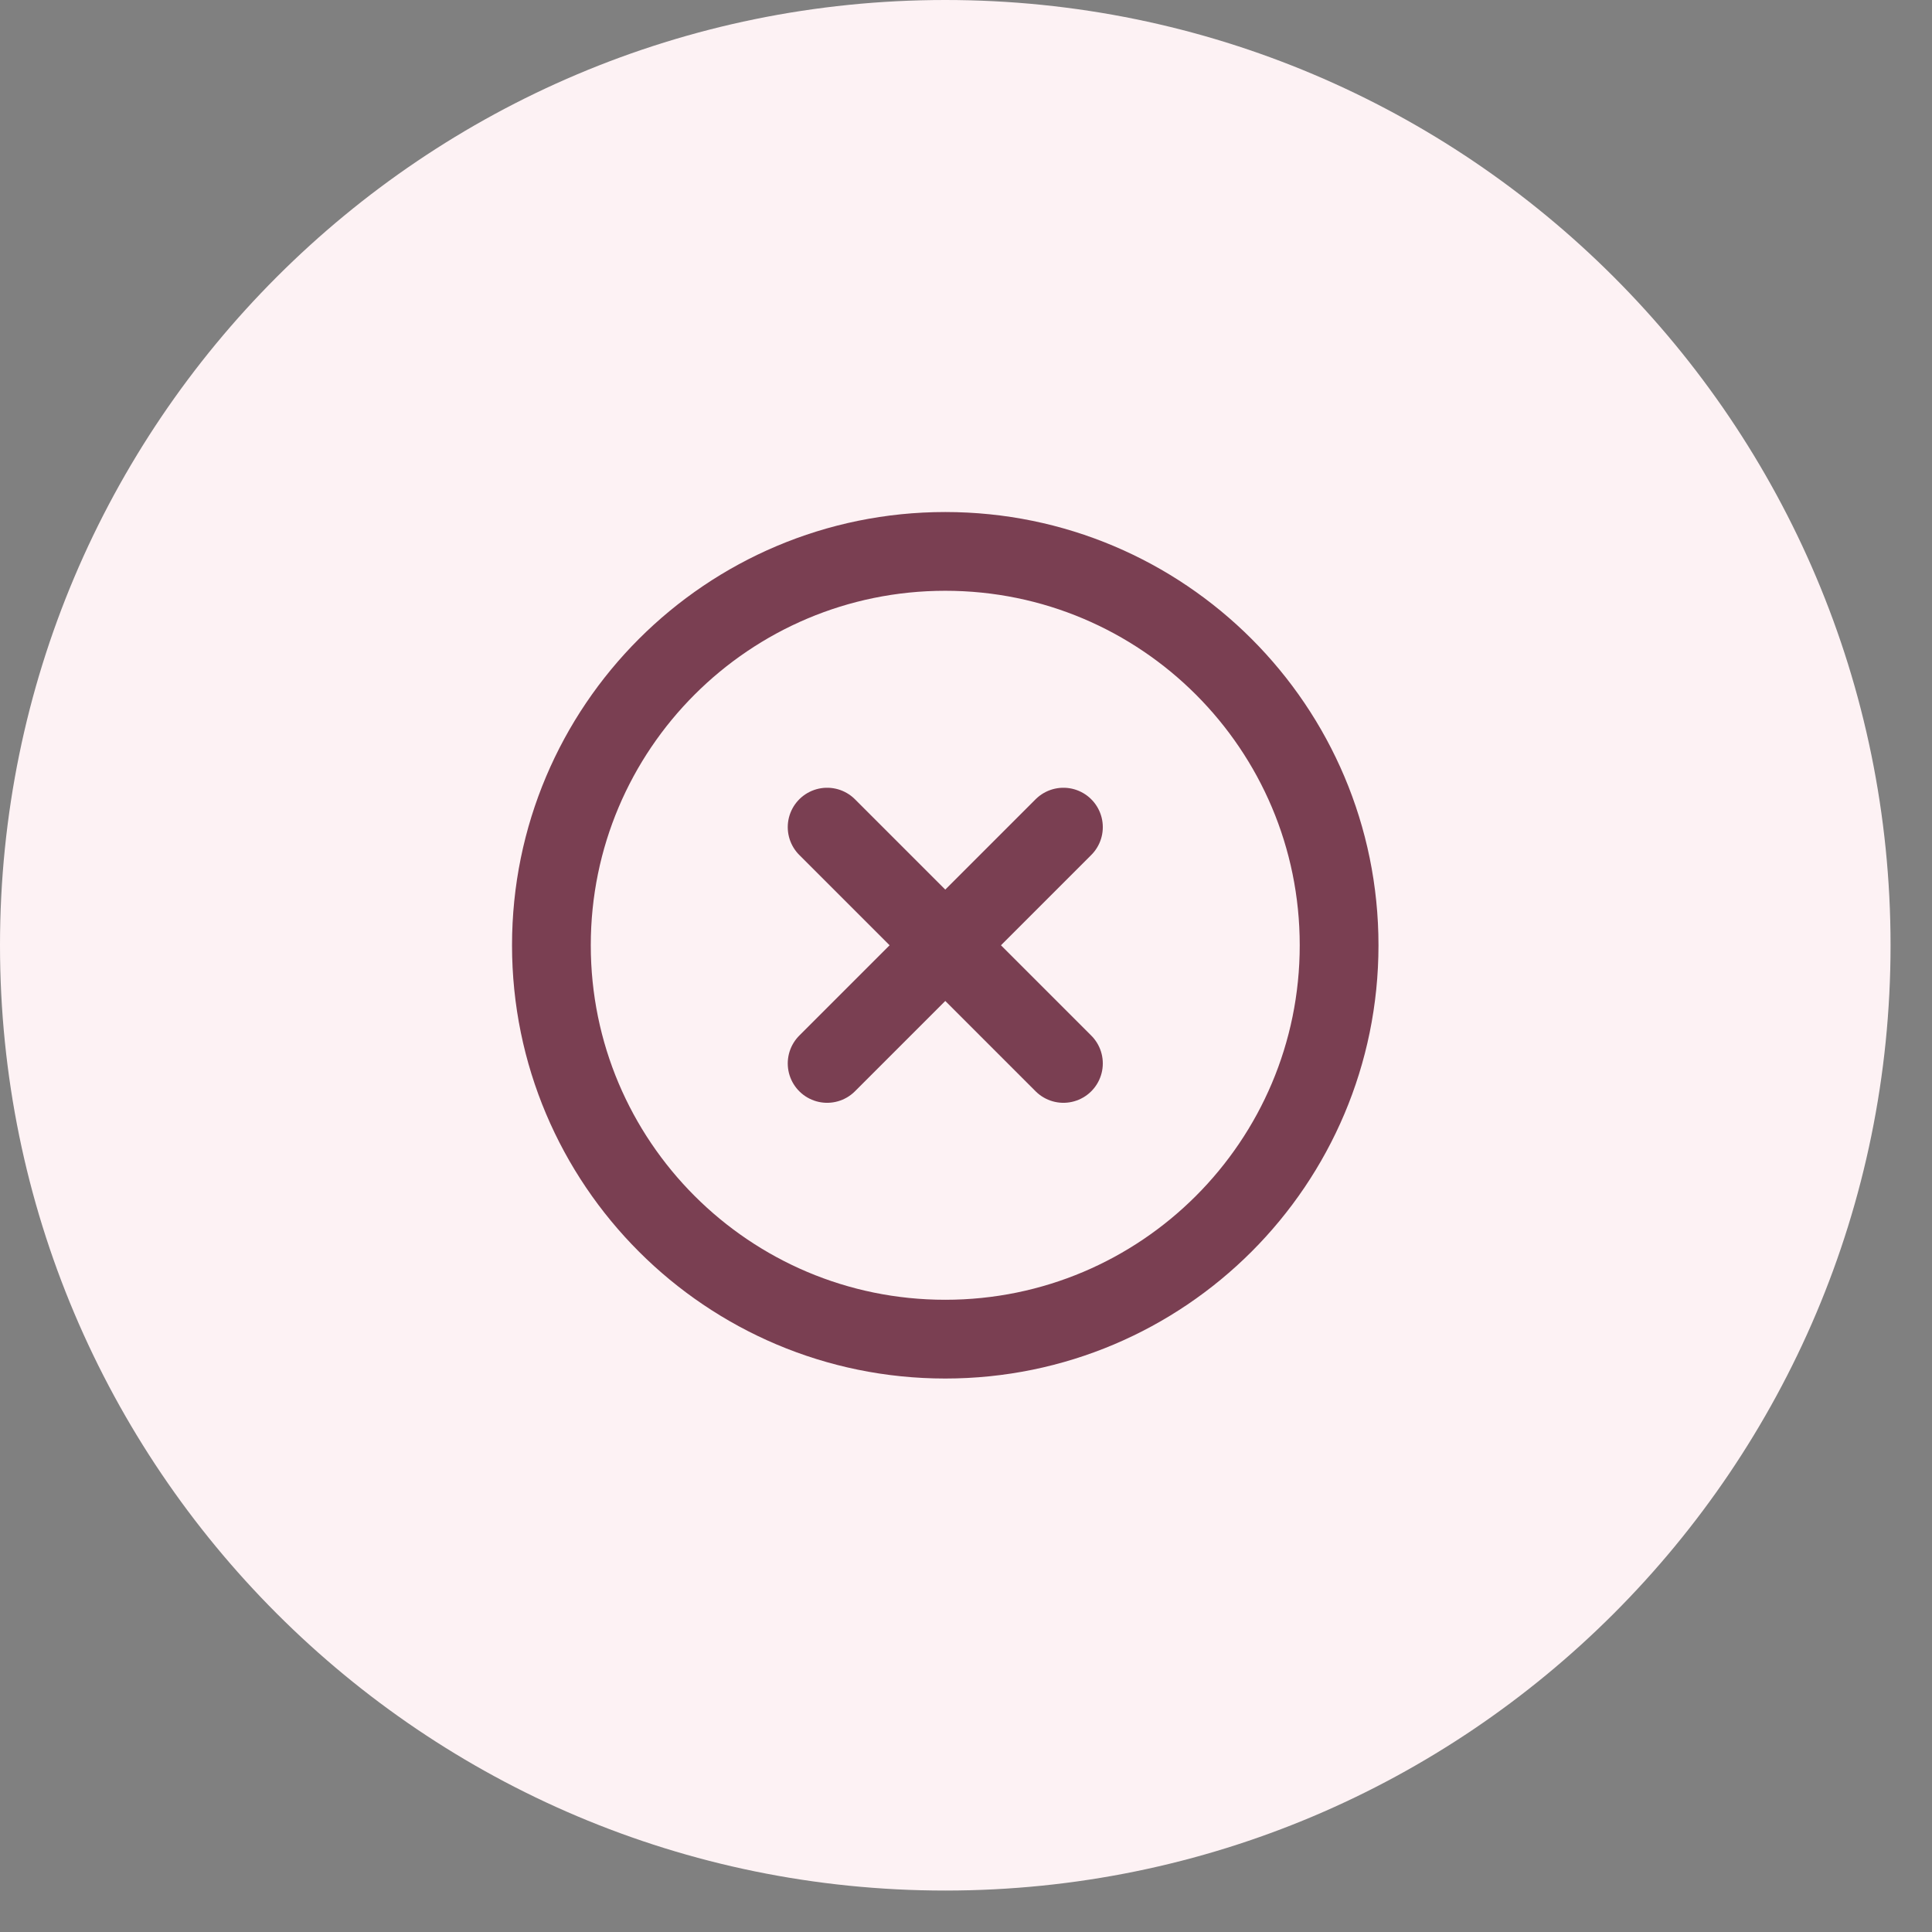
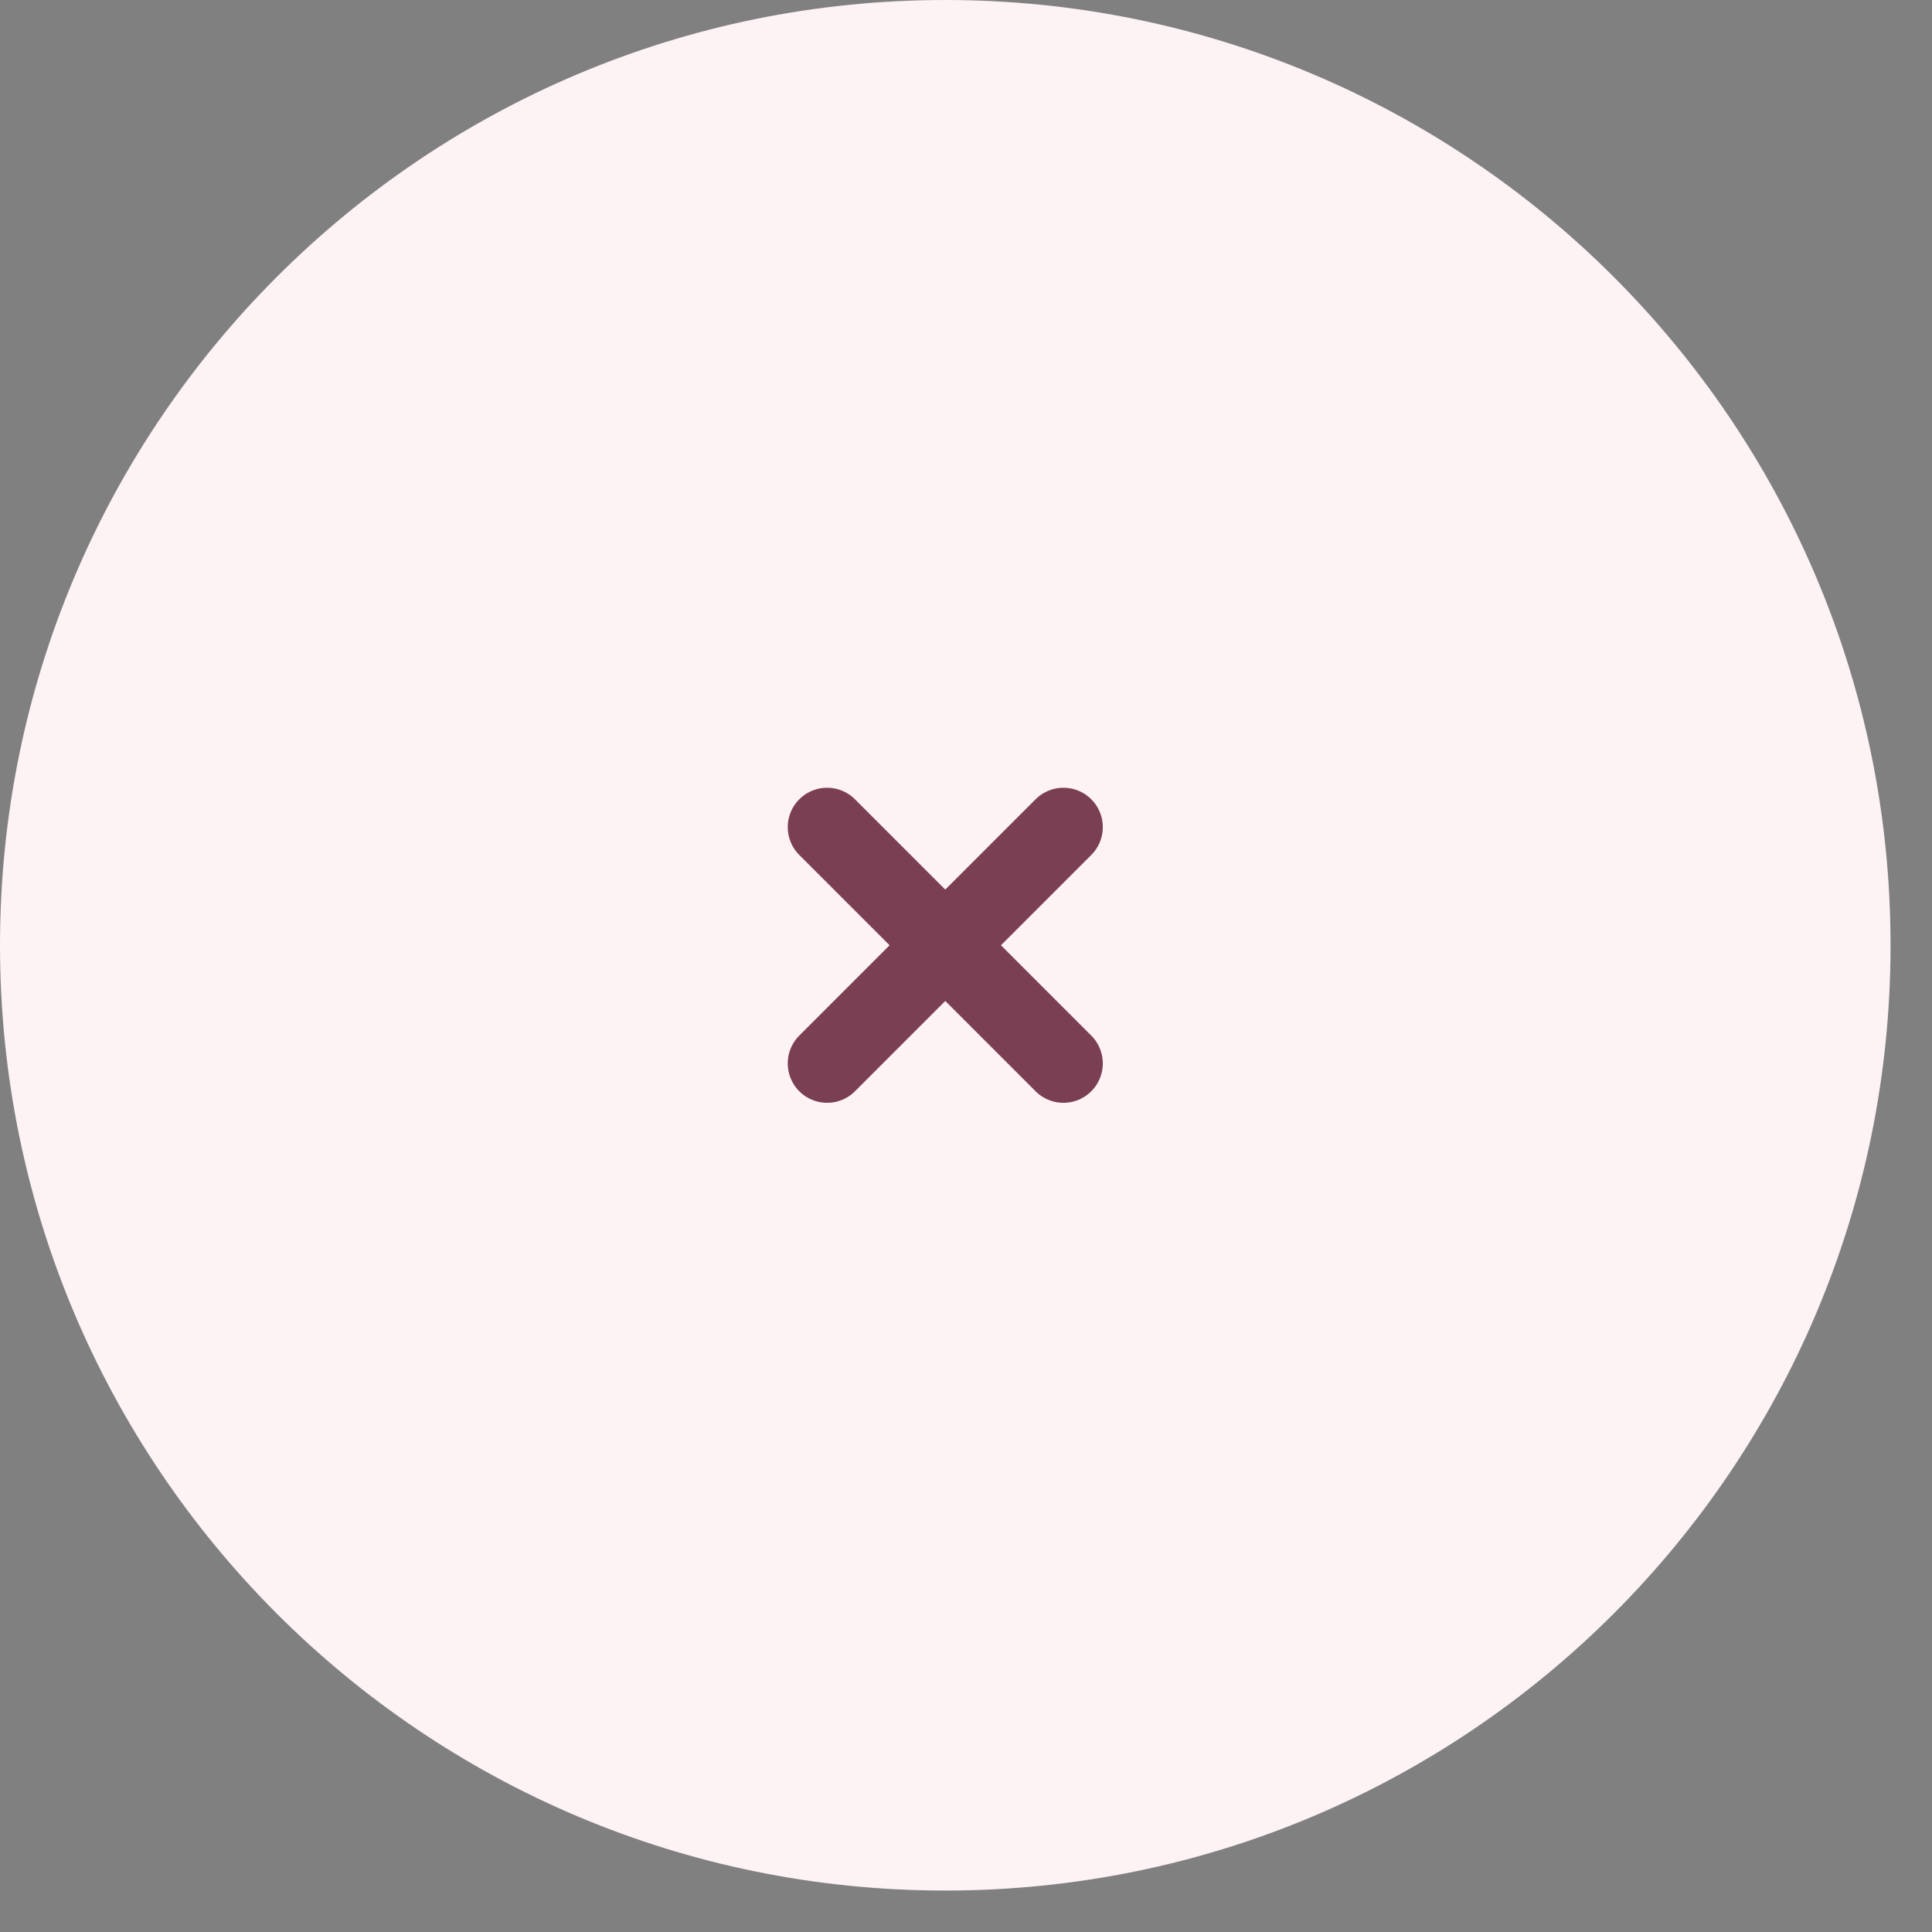
<svg xmlns="http://www.w3.org/2000/svg" fill="none" height="100%" overflow="visible" preserveAspectRatio="none" style="display: block;" viewBox="0 0 42 42" width="100%">
  <rect x="0" y="0" width="42" height="42" fill="#808080" stroke="none" />
  <g id="Container">
    <path d="M0 20.549C0 9.2 9.2 0 20.549 0C31.898 0 41.099 9.2 41.099 20.549C41.099 31.898 31.898 41.099 20.549 41.099C9.2 41.099 0 31.898 0 20.549Z" fill="#FDF2F4" />
    <g id="Icon">
-       <path d="M20.549 29.112C25.278 29.112 29.111 25.278 29.111 20.549C29.111 15.821 25.278 11.987 20.549 11.987C15.82 11.987 11.987 15.821 11.987 20.549C11.987 25.278 15.82 29.112 20.549 29.112Z" id="Vector" stroke="#7A3F52" stroke-linecap="round" stroke-linejoin="round" stroke-width="1.712" />
      <path d="M23.118 17.981L17.981 23.118" id="Vector_2" stroke="#7A3F52" stroke-linecap="round" stroke-linejoin="round" stroke-width="1.712" />
      <path d="M17.981 17.981L23.118 23.118" id="Vector_3" stroke="#7A3F52" stroke-linecap="round" stroke-linejoin="round" stroke-width="1.712" />
    </g>
  </g>
</svg>